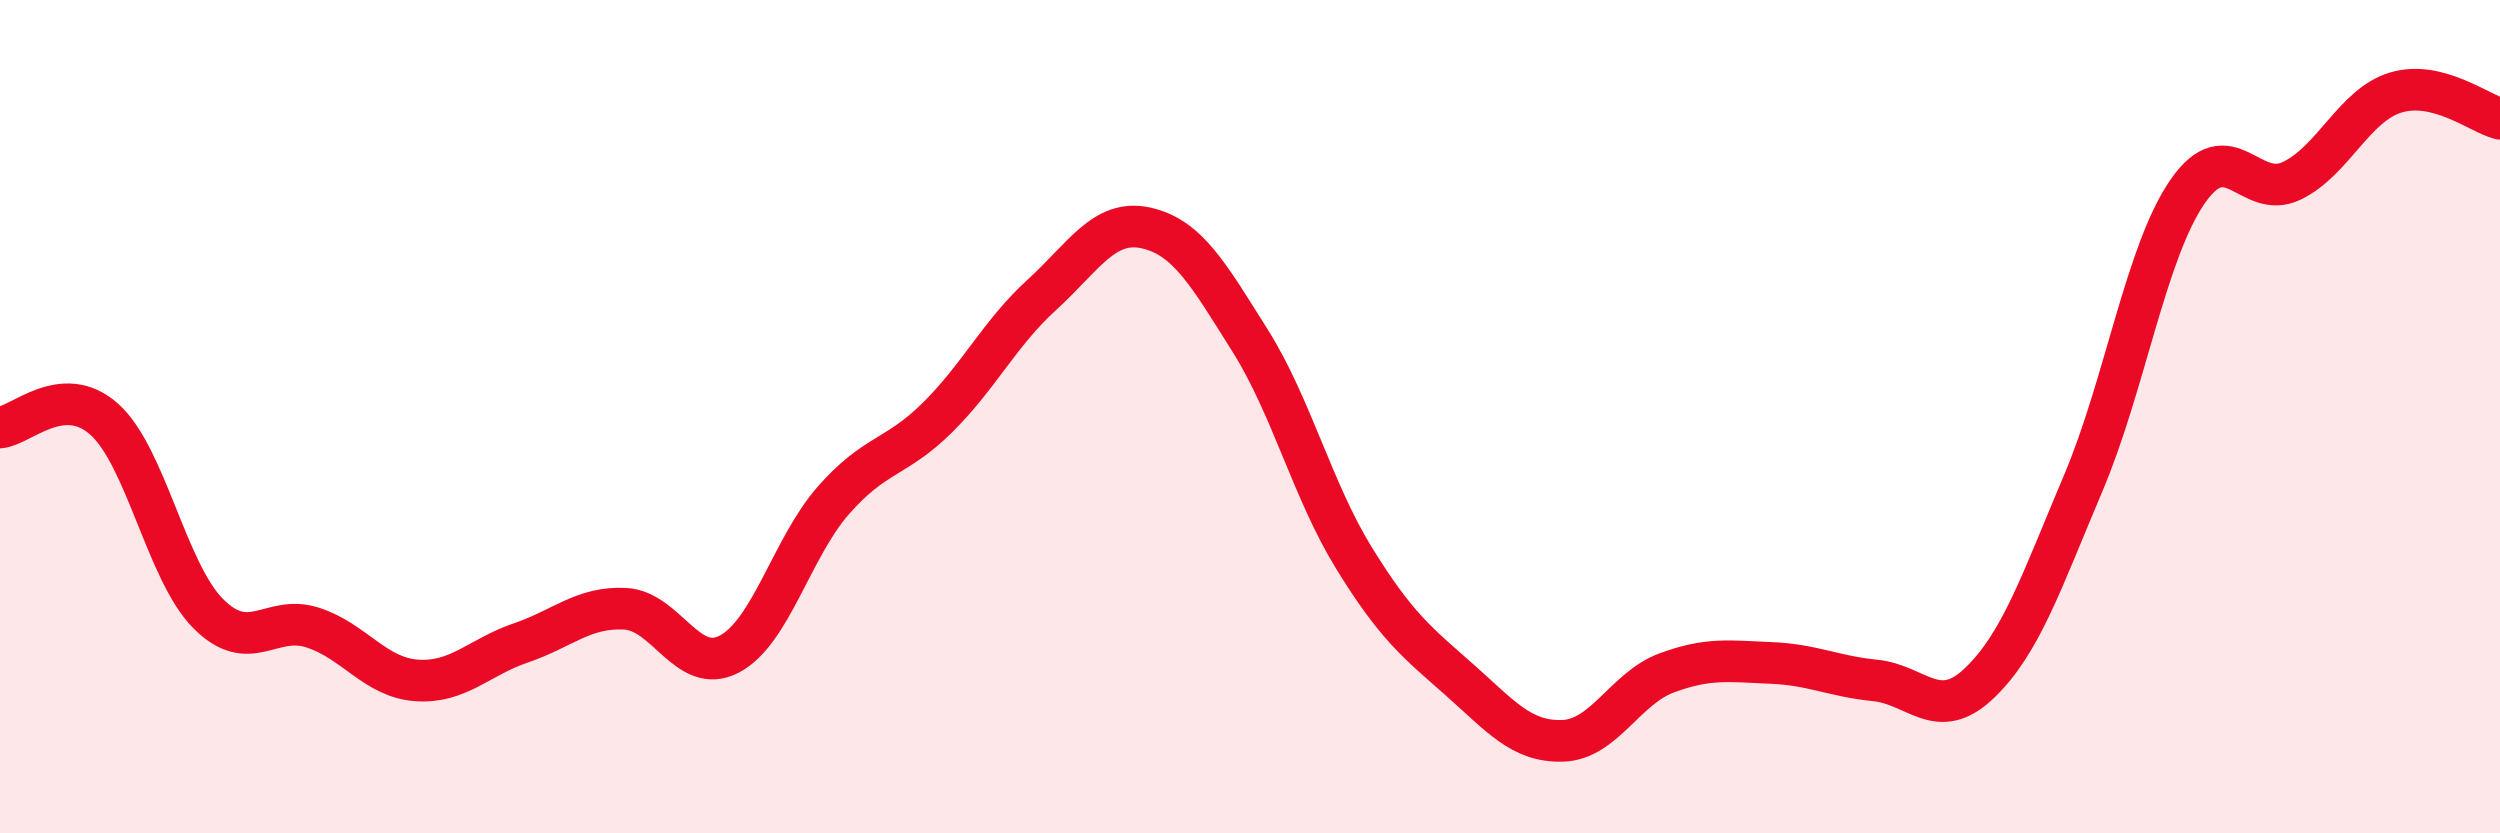
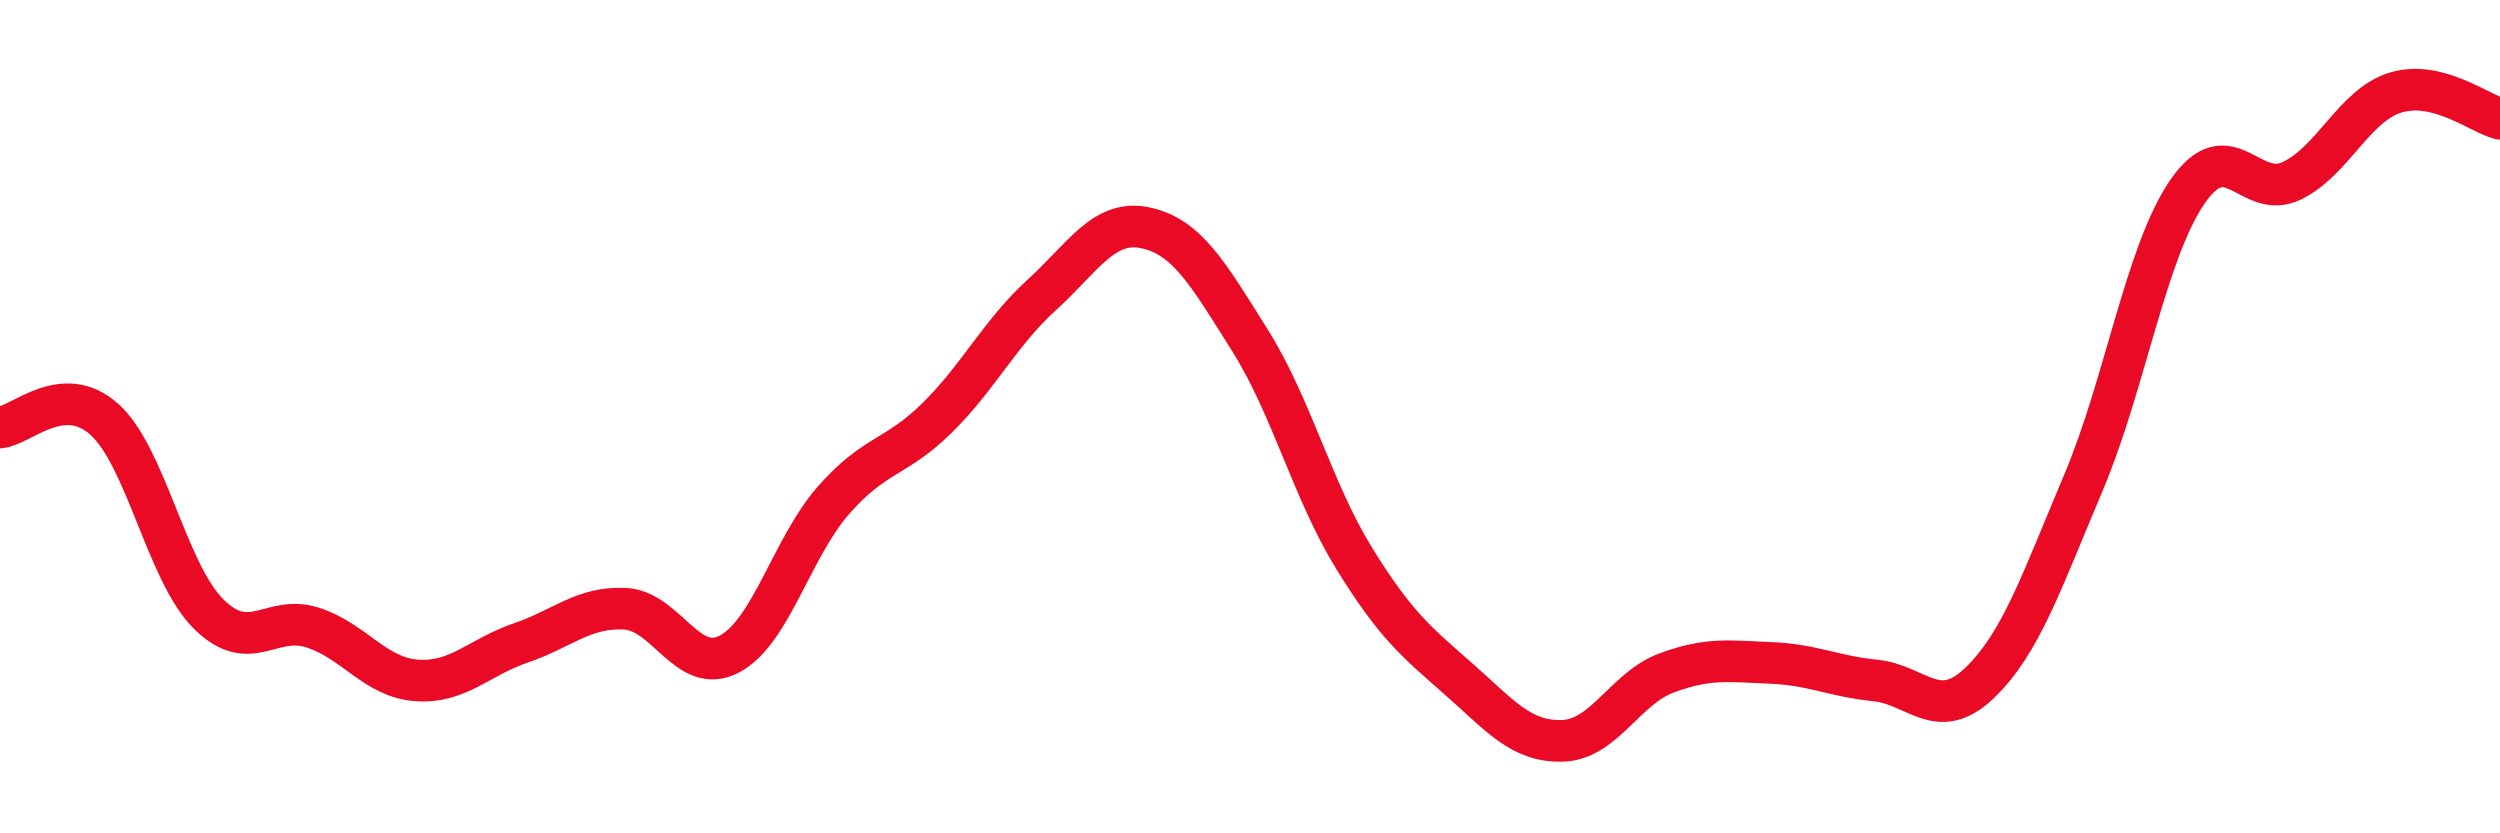
<svg xmlns="http://www.w3.org/2000/svg" width="60" height="20" viewBox="0 0 60 20">
-   <path d="M 0,10.26 C 0.5,10.22 1.5,9.17 2.5,10.06 C 3.5,10.95 4,13.73 5,14.73 C 6,15.73 6.5,14.74 7.5,15.06 C 8.5,15.38 9,16.26 10,16.33 C 11,16.4 11.5,15.77 12.5,15.43 C 13.5,15.09 14,14.56 15,14.61 C 16,14.66 16.5,16.22 17.5,15.7 C 18.5,15.18 19,13.15 20,12.01 C 21,10.87 21.5,11.01 22.5,10.02 C 23.5,9.03 24,7.99 25,7.08 C 26,6.17 26.5,5.25 27.5,5.47 C 28.5,5.69 29,6.58 30,8.17 C 31,9.76 31.5,11.78 32.5,13.4 C 33.5,15.02 34,15.41 35,16.29 C 36,17.17 36.5,17.81 37.5,17.78 C 38.5,17.75 39,16.52 40,16.15 C 41,15.78 41.5,15.87 42.5,15.91 C 43.5,15.95 44,16.23 45,16.33 C 46,16.43 46.5,17.35 47.5,16.4 C 48.5,15.45 49,13.95 50,11.59 C 51,9.23 51.5,6.05 52.5,4.6 C 53.5,3.15 54,4.82 55,4.34 C 56,3.86 56.5,2.52 57.5,2.22 C 58.5,1.92 59.5,2.72 60,2.85L60 20L0 20Z" fill="#EB0A25" opacity="0.1" stroke-linecap="round" stroke-linejoin="round" />
  <path d="M 0,10.26 C 0.5,10.22 1.5,9.17 2.5,10.06 C 3.5,10.95 4,13.73 5,14.73 C 6,15.73 6.5,14.74 7.5,15.06 C 8.5,15.38 9,16.26 10,16.33 C 11,16.4 11.5,15.77 12.5,15.43 C 13.5,15.09 14,14.56 15,14.61 C 16,14.66 16.5,16.22 17.5,15.7 C 18.5,15.18 19,13.15 20,12.01 C 21,10.87 21.5,11.01 22.5,10.02 C 23.5,9.03 24,7.99 25,7.08 C 26,6.17 26.5,5.25 27.5,5.47 C 28.5,5.69 29,6.58 30,8.17 C 31,9.76 31.5,11.78 32.5,13.4 C 33.5,15.02 34,15.41 35,16.29 C 36,17.17 36.5,17.81 37.5,17.78 C 38.5,17.75 39,16.52 40,16.15 C 41,15.78 41.5,15.87 42.5,15.91 C 43.5,15.95 44,16.23 45,16.33 C 46,16.43 46.5,17.35 47.5,16.4 C 48.5,15.45 49,13.95 50,11.59 C 51,9.23 51.5,6.05 52.5,4.6 C 53.5,3.15 54,4.82 55,4.34 C 56,3.86 56.5,2.52 57.5,2.22 C 58.5,1.92 59.5,2.72 60,2.85" stroke="#EB0A25" stroke-width="1" fill="none" stroke-linecap="round" stroke-linejoin="round" />
</svg>